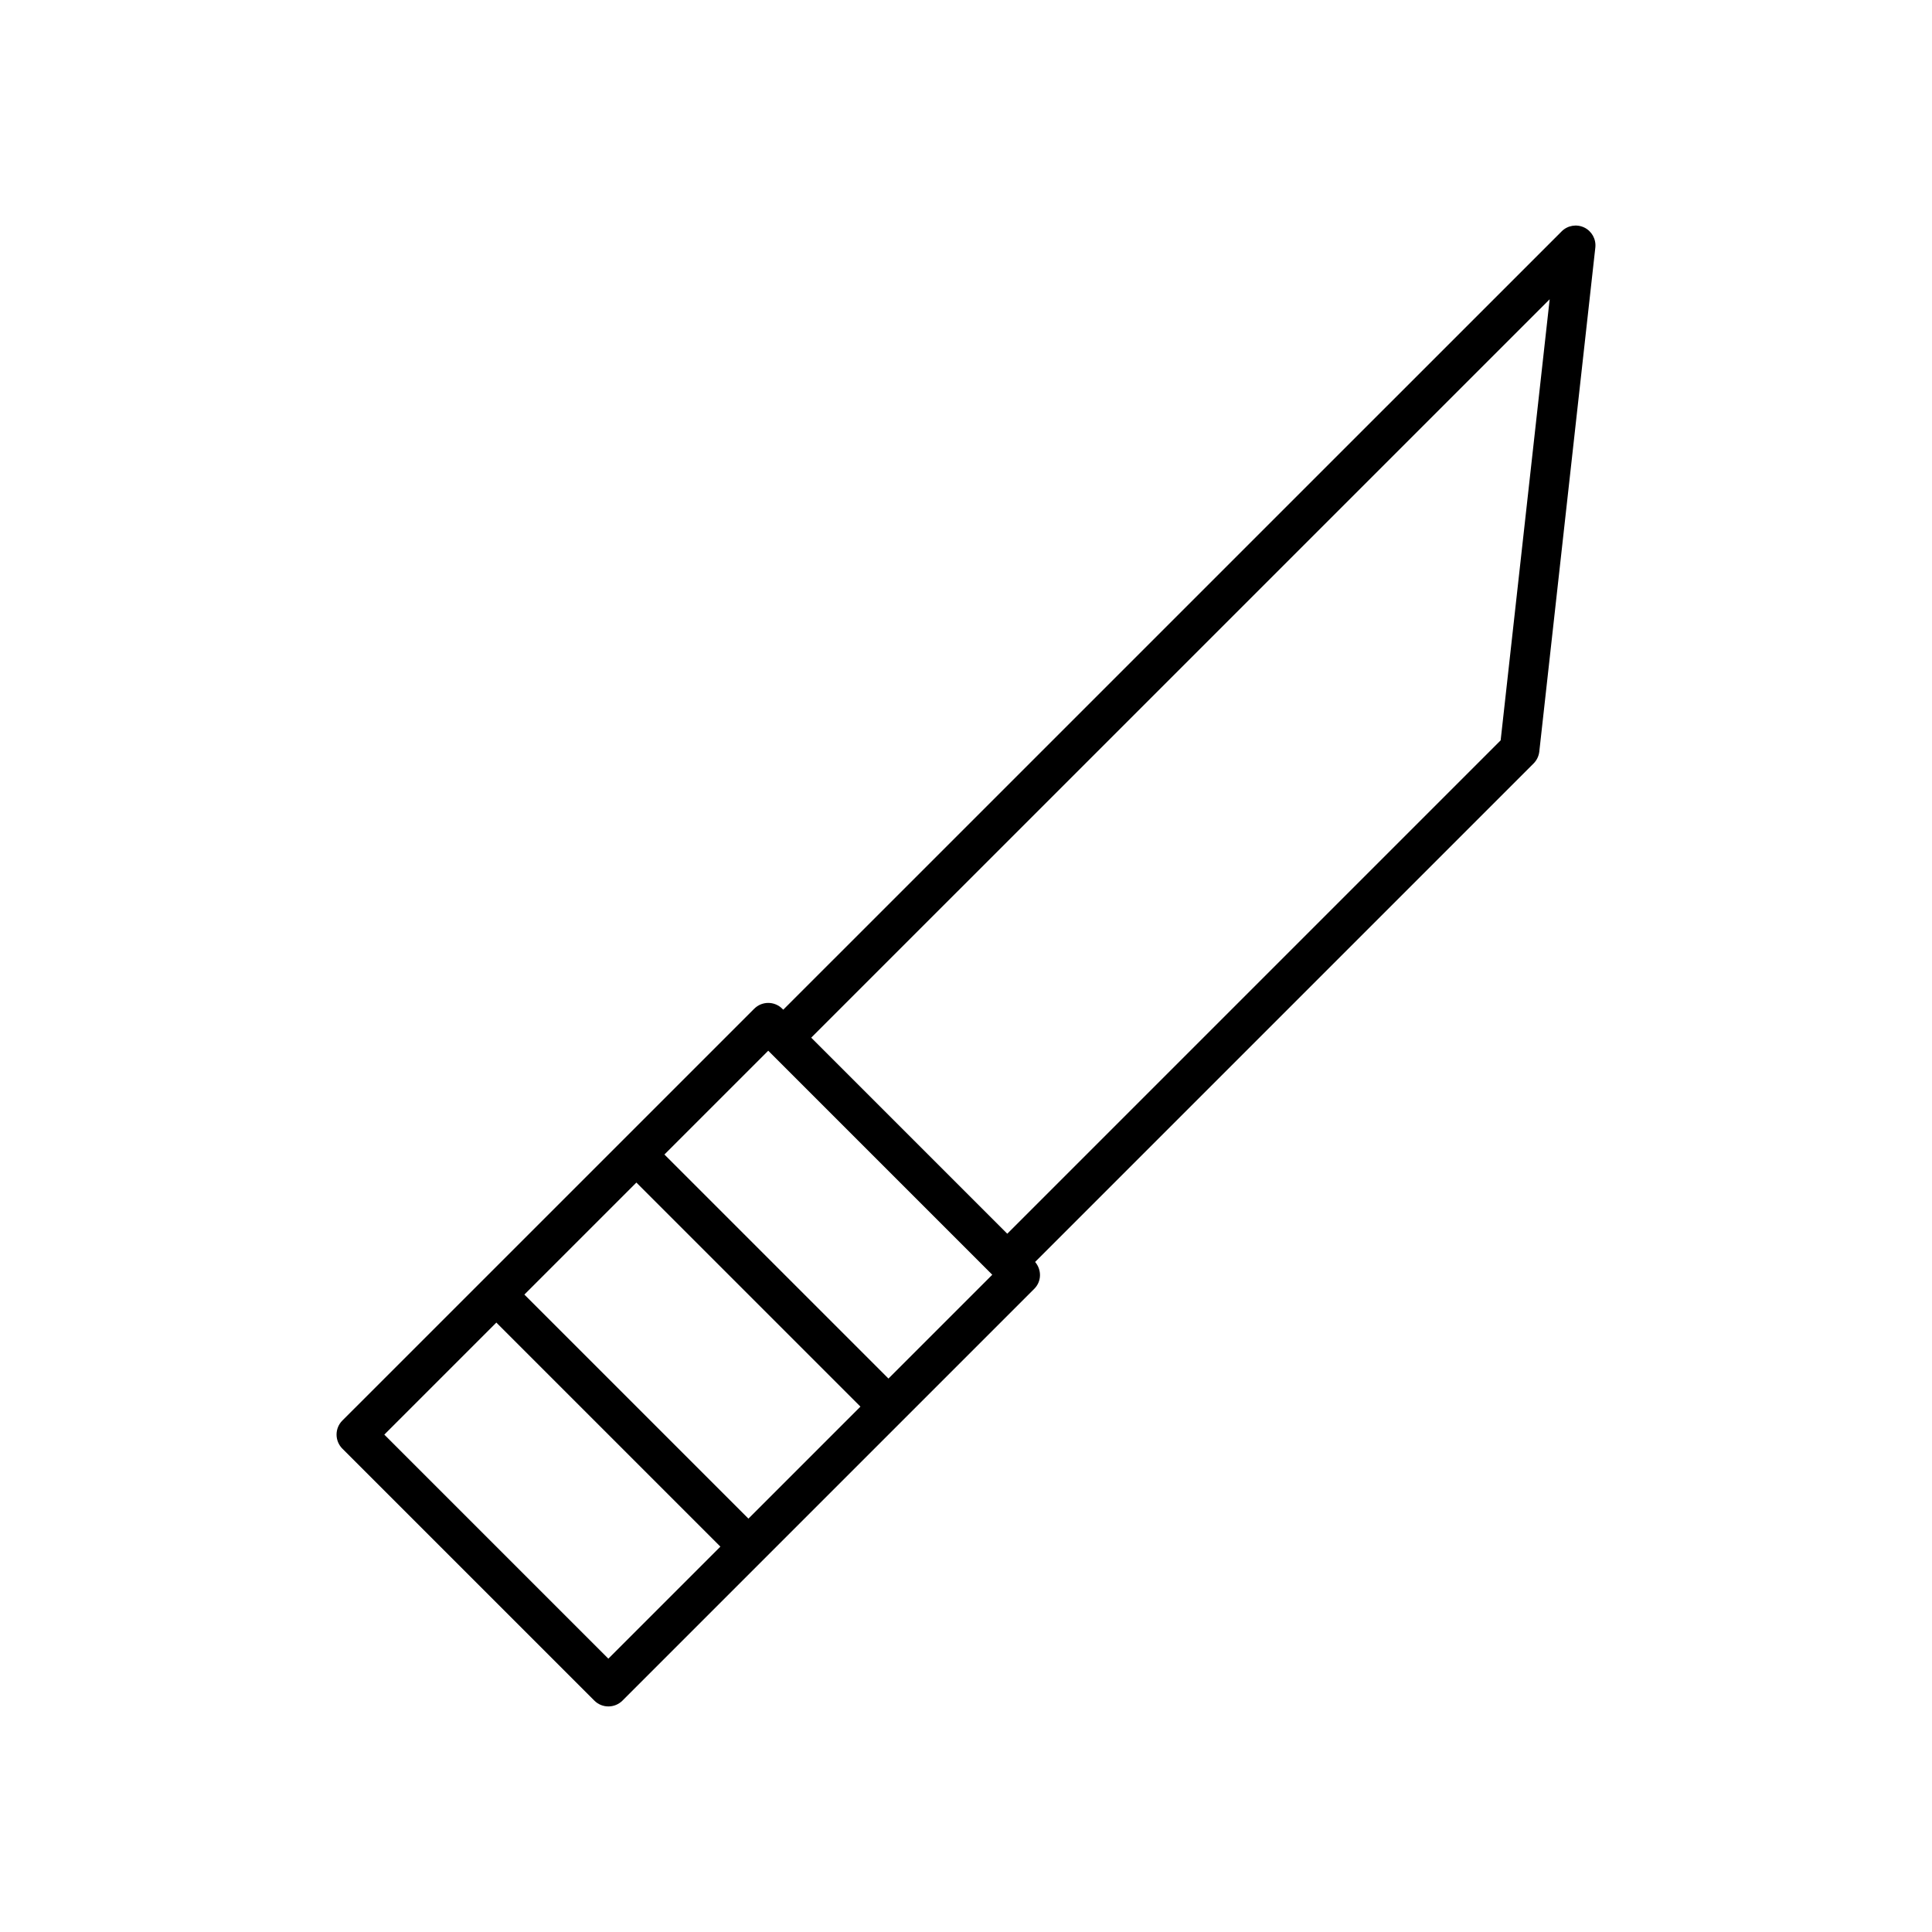
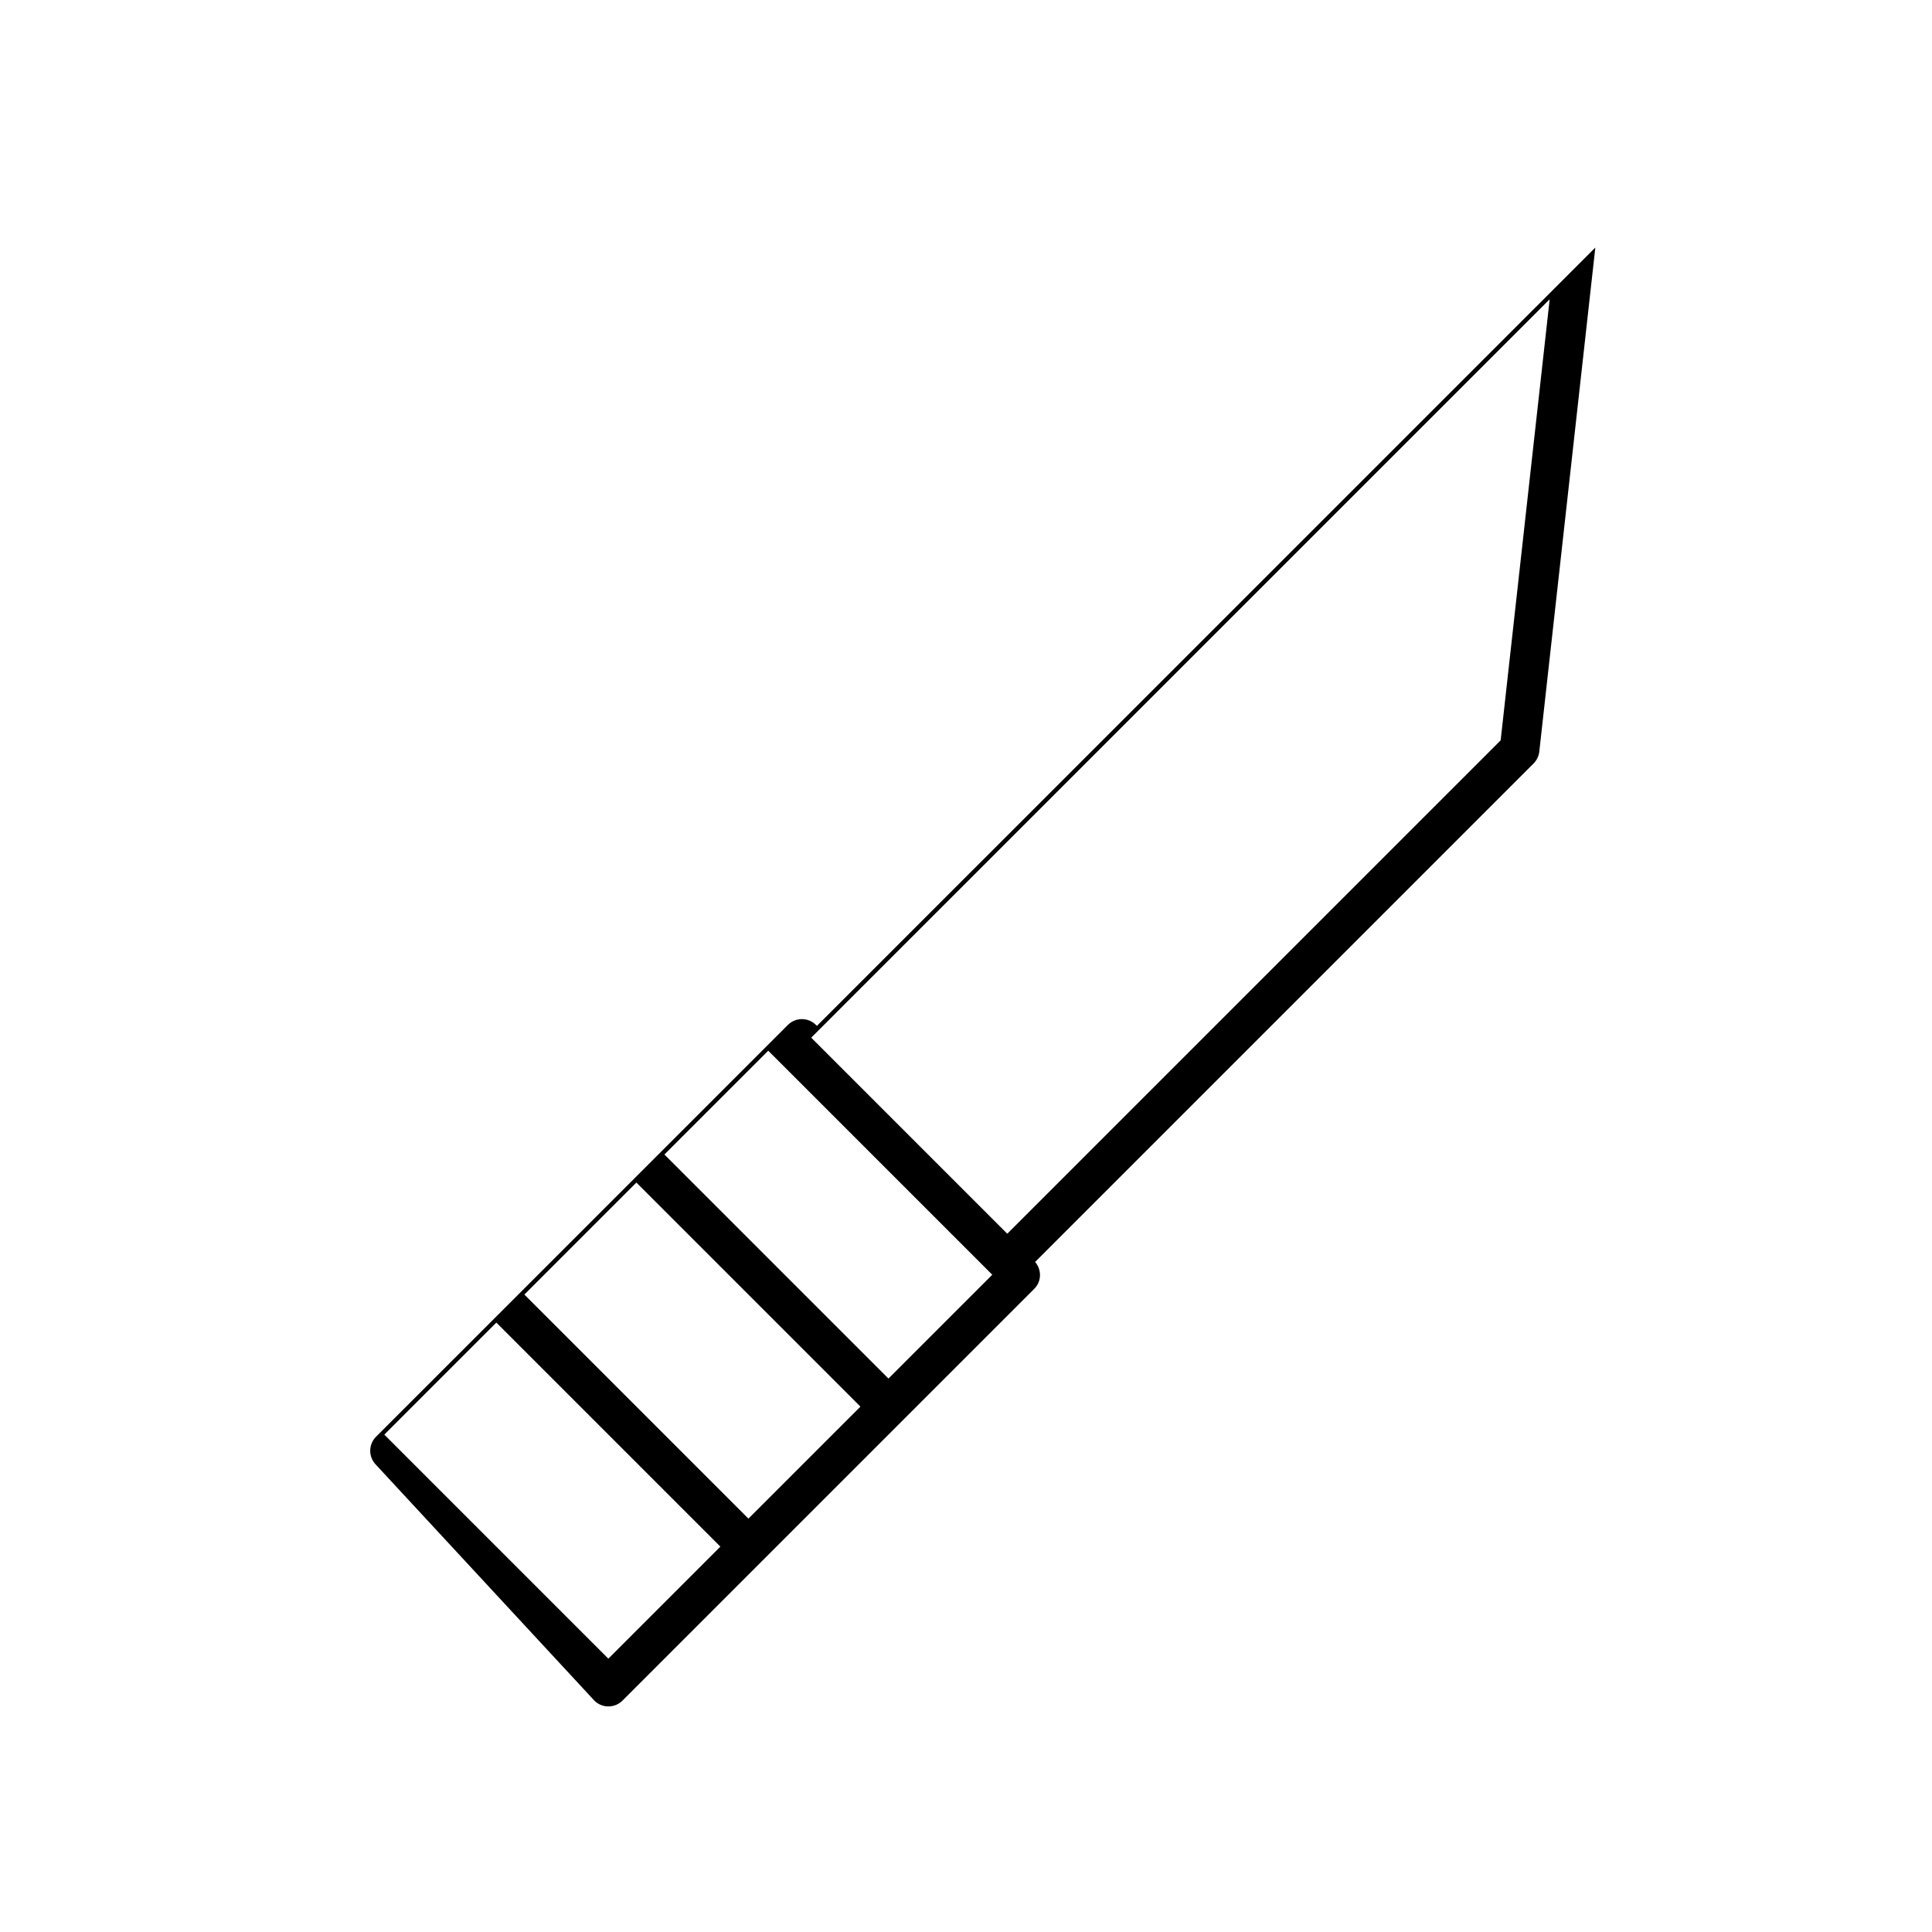
<svg xmlns="http://www.w3.org/2000/svg" fill="#000000" width="800px" height="800px" version="1.1" viewBox="144 144 512 512">
-   <path d="m301.52 594.69c1.027 1.027 2.371 1.531 3.715 1.531s2.688-0.516 3.715-1.531l37.102-37.102 0.012-0.012 72.039-72.039c1.953-1.953 1.984-5.039 0.211-7.106l132.1-132.1c0.84-0.84 1.375-1.953 1.512-3.129l14.852-133.6c0.242-2.215-0.934-4.344-2.938-5.312-2.027-0.965-4.41-0.555-5.984 1.02l-206.29 206.27-0.262-0.262c-2.047-2.047-5.375-2.047-7.422 0l-34.922 34.922c-0.012 0.012-0.012 0.012-0.02 0.012-0.012 0-0.012 0.012-0.012 0.02l-74.207 74.195c-0.988 0.988-1.531 2.32-1.531 3.715s0.555 2.731 1.531 3.715zm253.16-371.38-12.992 116.89-130.75 130.75-51.957-51.957zm-207.09 199.14 59.371 59.371-27.512 27.512-59.375-59.375zm-34.941 34.941 59.375 59.375-29.684 29.684-59.375-59.375zm-37.113 37.105 59.375 59.375-29.691 29.691-59.375-59.375z" />
+   <path d="m301.52 594.69c1.027 1.027 2.371 1.531 3.715 1.531s2.688-0.516 3.715-1.531l37.102-37.102 0.012-0.012 72.039-72.039c1.953-1.953 1.984-5.039 0.211-7.106l132.1-132.1c0.84-0.84 1.375-1.953 1.512-3.129l14.852-133.6l-206.29 206.27-0.262-0.262c-2.047-2.047-5.375-2.047-7.422 0l-34.922 34.922c-0.012 0.012-0.012 0.012-0.02 0.012-0.012 0-0.012 0.012-0.012 0.02l-74.207 74.195c-0.988 0.988-1.531 2.32-1.531 3.715s0.555 2.731 1.531 3.715zm253.16-371.38-12.992 116.89-130.75 130.75-51.957-51.957zm-207.09 199.14 59.371 59.371-27.512 27.512-59.375-59.375zm-34.941 34.941 59.375 59.375-29.684 29.684-59.375-59.375zm-37.113 37.105 59.375 59.375-29.691 29.691-59.375-59.375z" />
</svg>